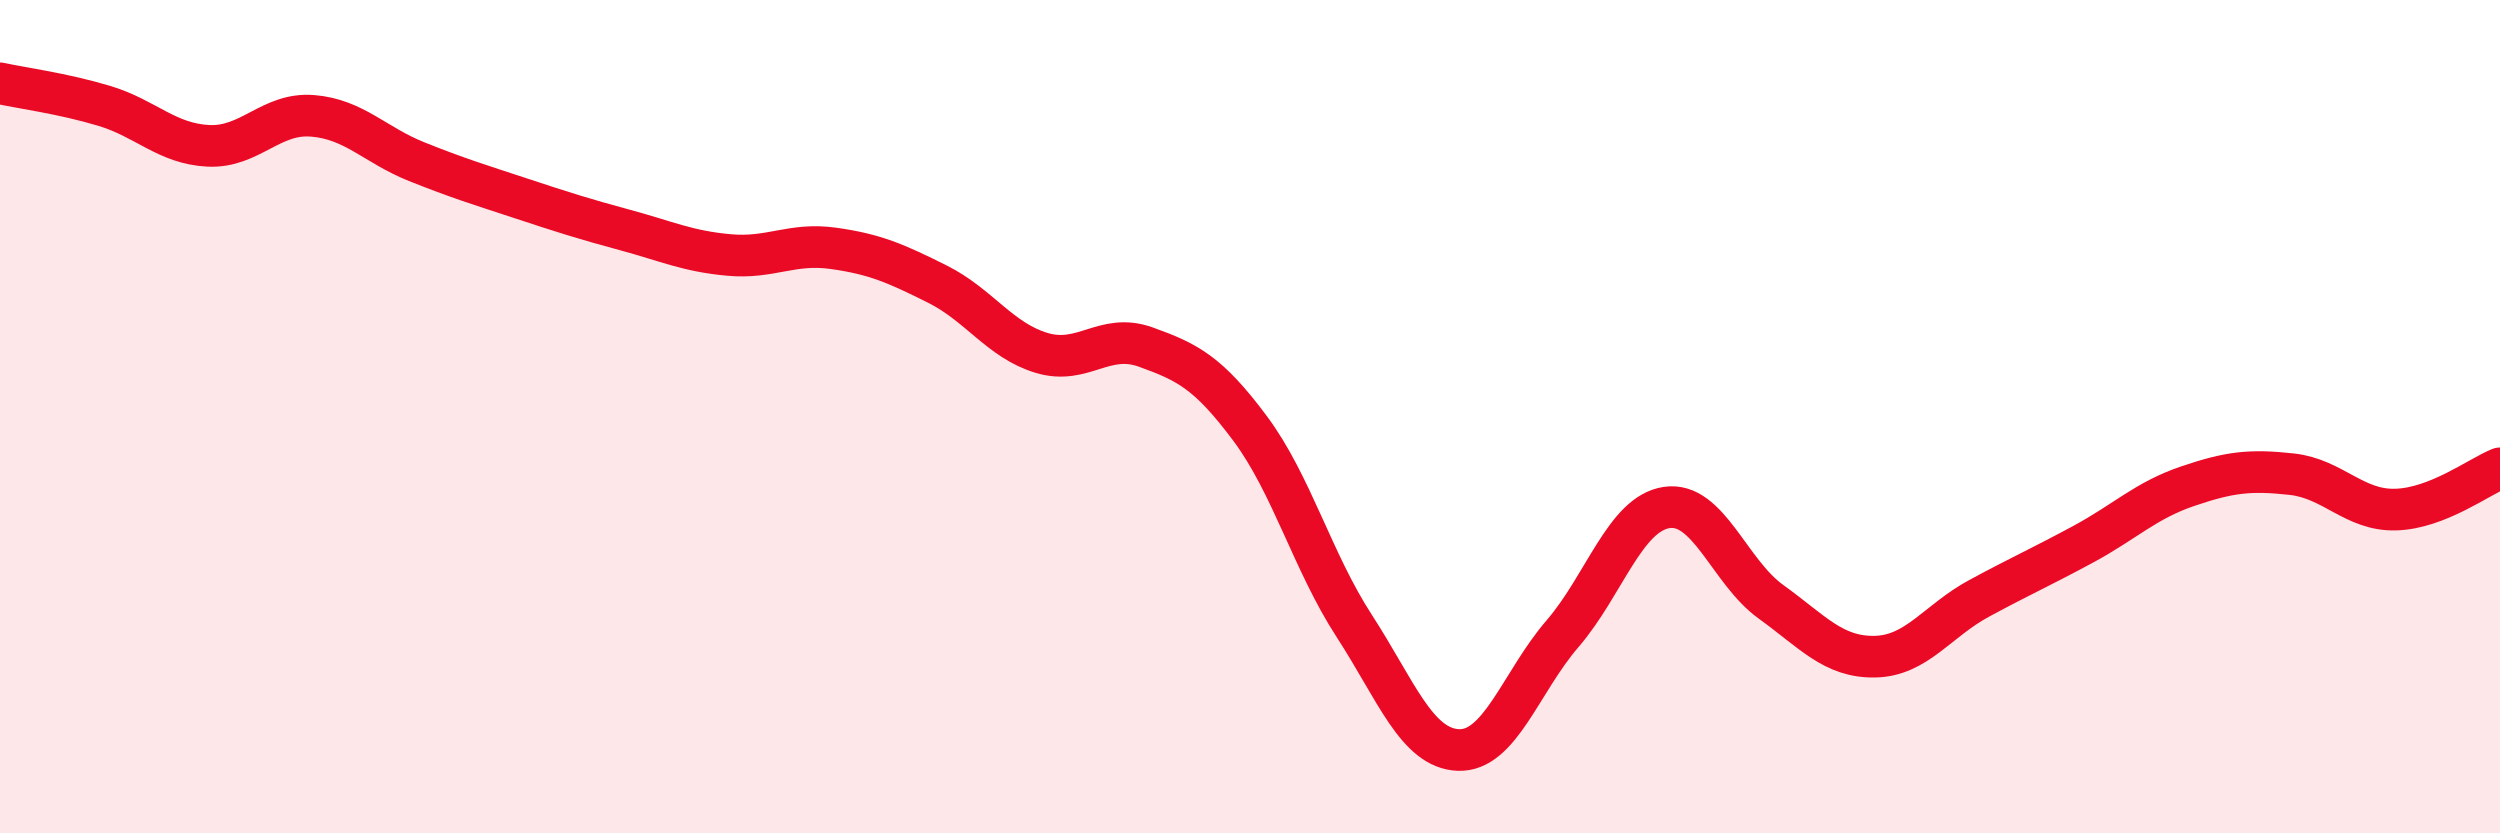
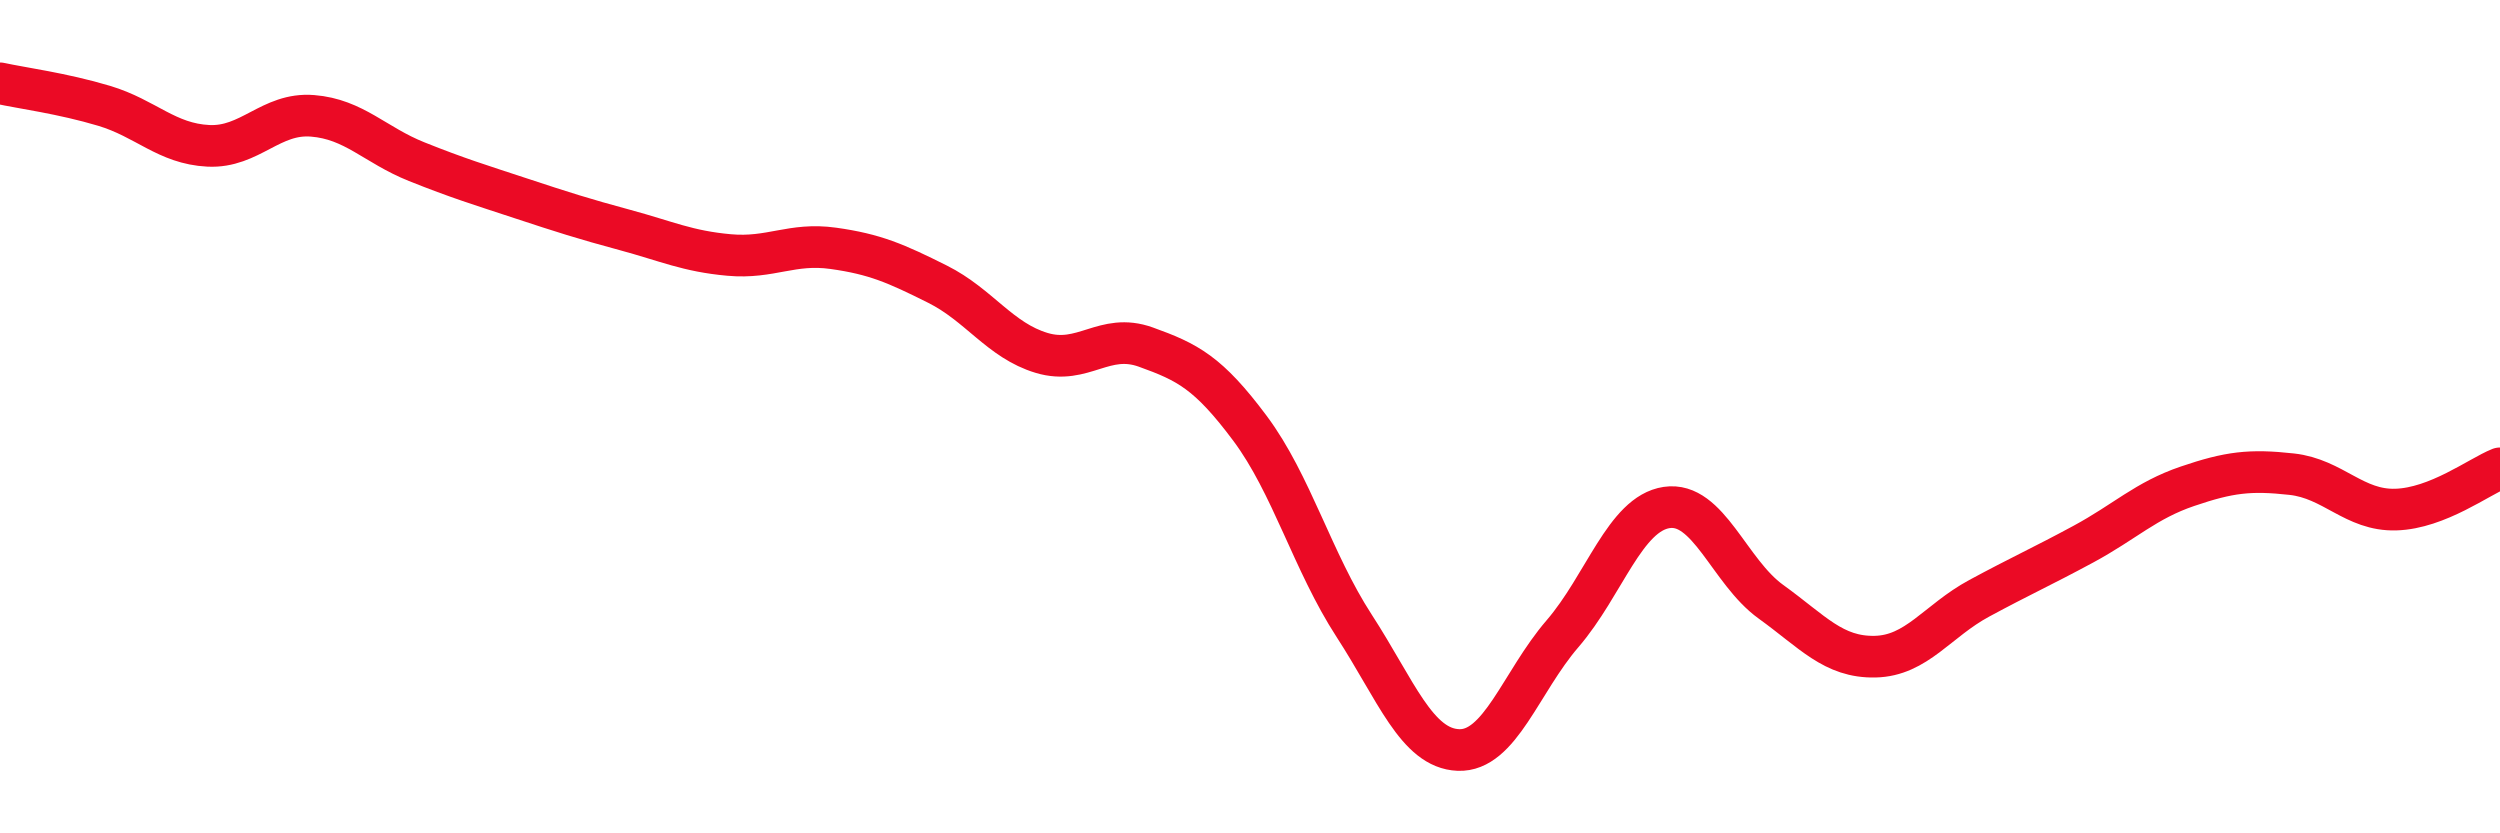
<svg xmlns="http://www.w3.org/2000/svg" width="60" height="20" viewBox="0 0 60 20">
-   <path d="M 0,2 C 0.5,2.11 1.5,2.24 2.5,2.54 C 3.5,2.84 4,3.45 5,3.5 C 6,3.55 6.5,2.7 7.5,2.78 C 8.5,2.86 9,3.48 10,3.88 C 11,4.28 11.5,4.43 12.5,4.76 C 13.5,5.09 14,5.25 15,5.52 C 16,5.79 16.5,6.03 17.5,6.12 C 18.5,6.21 19,5.82 20,5.96 C 21,6.1 21.5,6.32 22.5,6.82 C 23.5,7.32 24,8.17 25,8.47 C 26,8.77 26.5,7.97 27.5,8.33 C 28.5,8.69 29,8.94 30,10.28 C 31,11.62 31.5,13.48 32.5,15.02 C 33.5,16.56 34,17.96 35,18 C 36,18.04 36.5,16.37 37.5,15.21 C 38.5,14.05 39,12.33 40,12.18 C 41,12.03 41.5,13.72 42.5,14.44 C 43.5,15.16 44,15.78 45,15.76 C 46,15.74 46.5,14.9 47.5,14.36 C 48.5,13.82 49,13.6 50,13.06 C 51,12.52 51.5,12.01 52.5,11.67 C 53.5,11.33 54,11.27 55,11.38 C 56,11.49 56.5,12.26 57.5,12.23 C 58.5,12.2 59.5,11.44 60,11.24L60 20L0 20Z" fill="#EB0A25" opacity="0.1" stroke-linecap="round" stroke-linejoin="round" />
  <path d="M 0,2 C 0.5,2.11 1.5,2.24 2.5,2.54 C 3.5,2.84 4,3.45 5,3.5 C 6,3.55 6.5,2.7 7.5,2.78 C 8.5,2.86 9,3.48 10,3.88 C 11,4.28 11.5,4.43 12.5,4.76 C 13.5,5.09 14,5.25 15,5.52 C 16,5.79 16.5,6.03 17.5,6.12 C 18.5,6.21 19,5.82 20,5.96 C 21,6.1 21.5,6.32 22.5,6.82 C 23.5,7.32 24,8.17 25,8.47 C 26,8.77 26.5,7.97 27.5,8.33 C 28.5,8.69 29,8.94 30,10.28 C 31,11.62 31.5,13.48 32.5,15.02 C 33.5,16.56 34,17.96 35,18 C 36,18.04 36.5,16.37 37.5,15.21 C 38.5,14.05 39,12.33 40,12.18 C 41,12.03 41.5,13.72 42.5,14.44 C 43.5,15.16 44,15.78 45,15.76 C 46,15.74 46.5,14.9 47.5,14.36 C 48.5,13.82 49,13.6 50,13.06 C 51,12.52 51.5,12.01 52.5,11.67 C 53.5,11.33 54,11.27 55,11.38 C 56,11.49 56.5,12.26 57.5,12.23 C 58.5,12.2 59.5,11.44 60,11.24" stroke="#EB0A25" stroke-width="1" fill="none" stroke-linecap="round" stroke-linejoin="round" />
</svg>